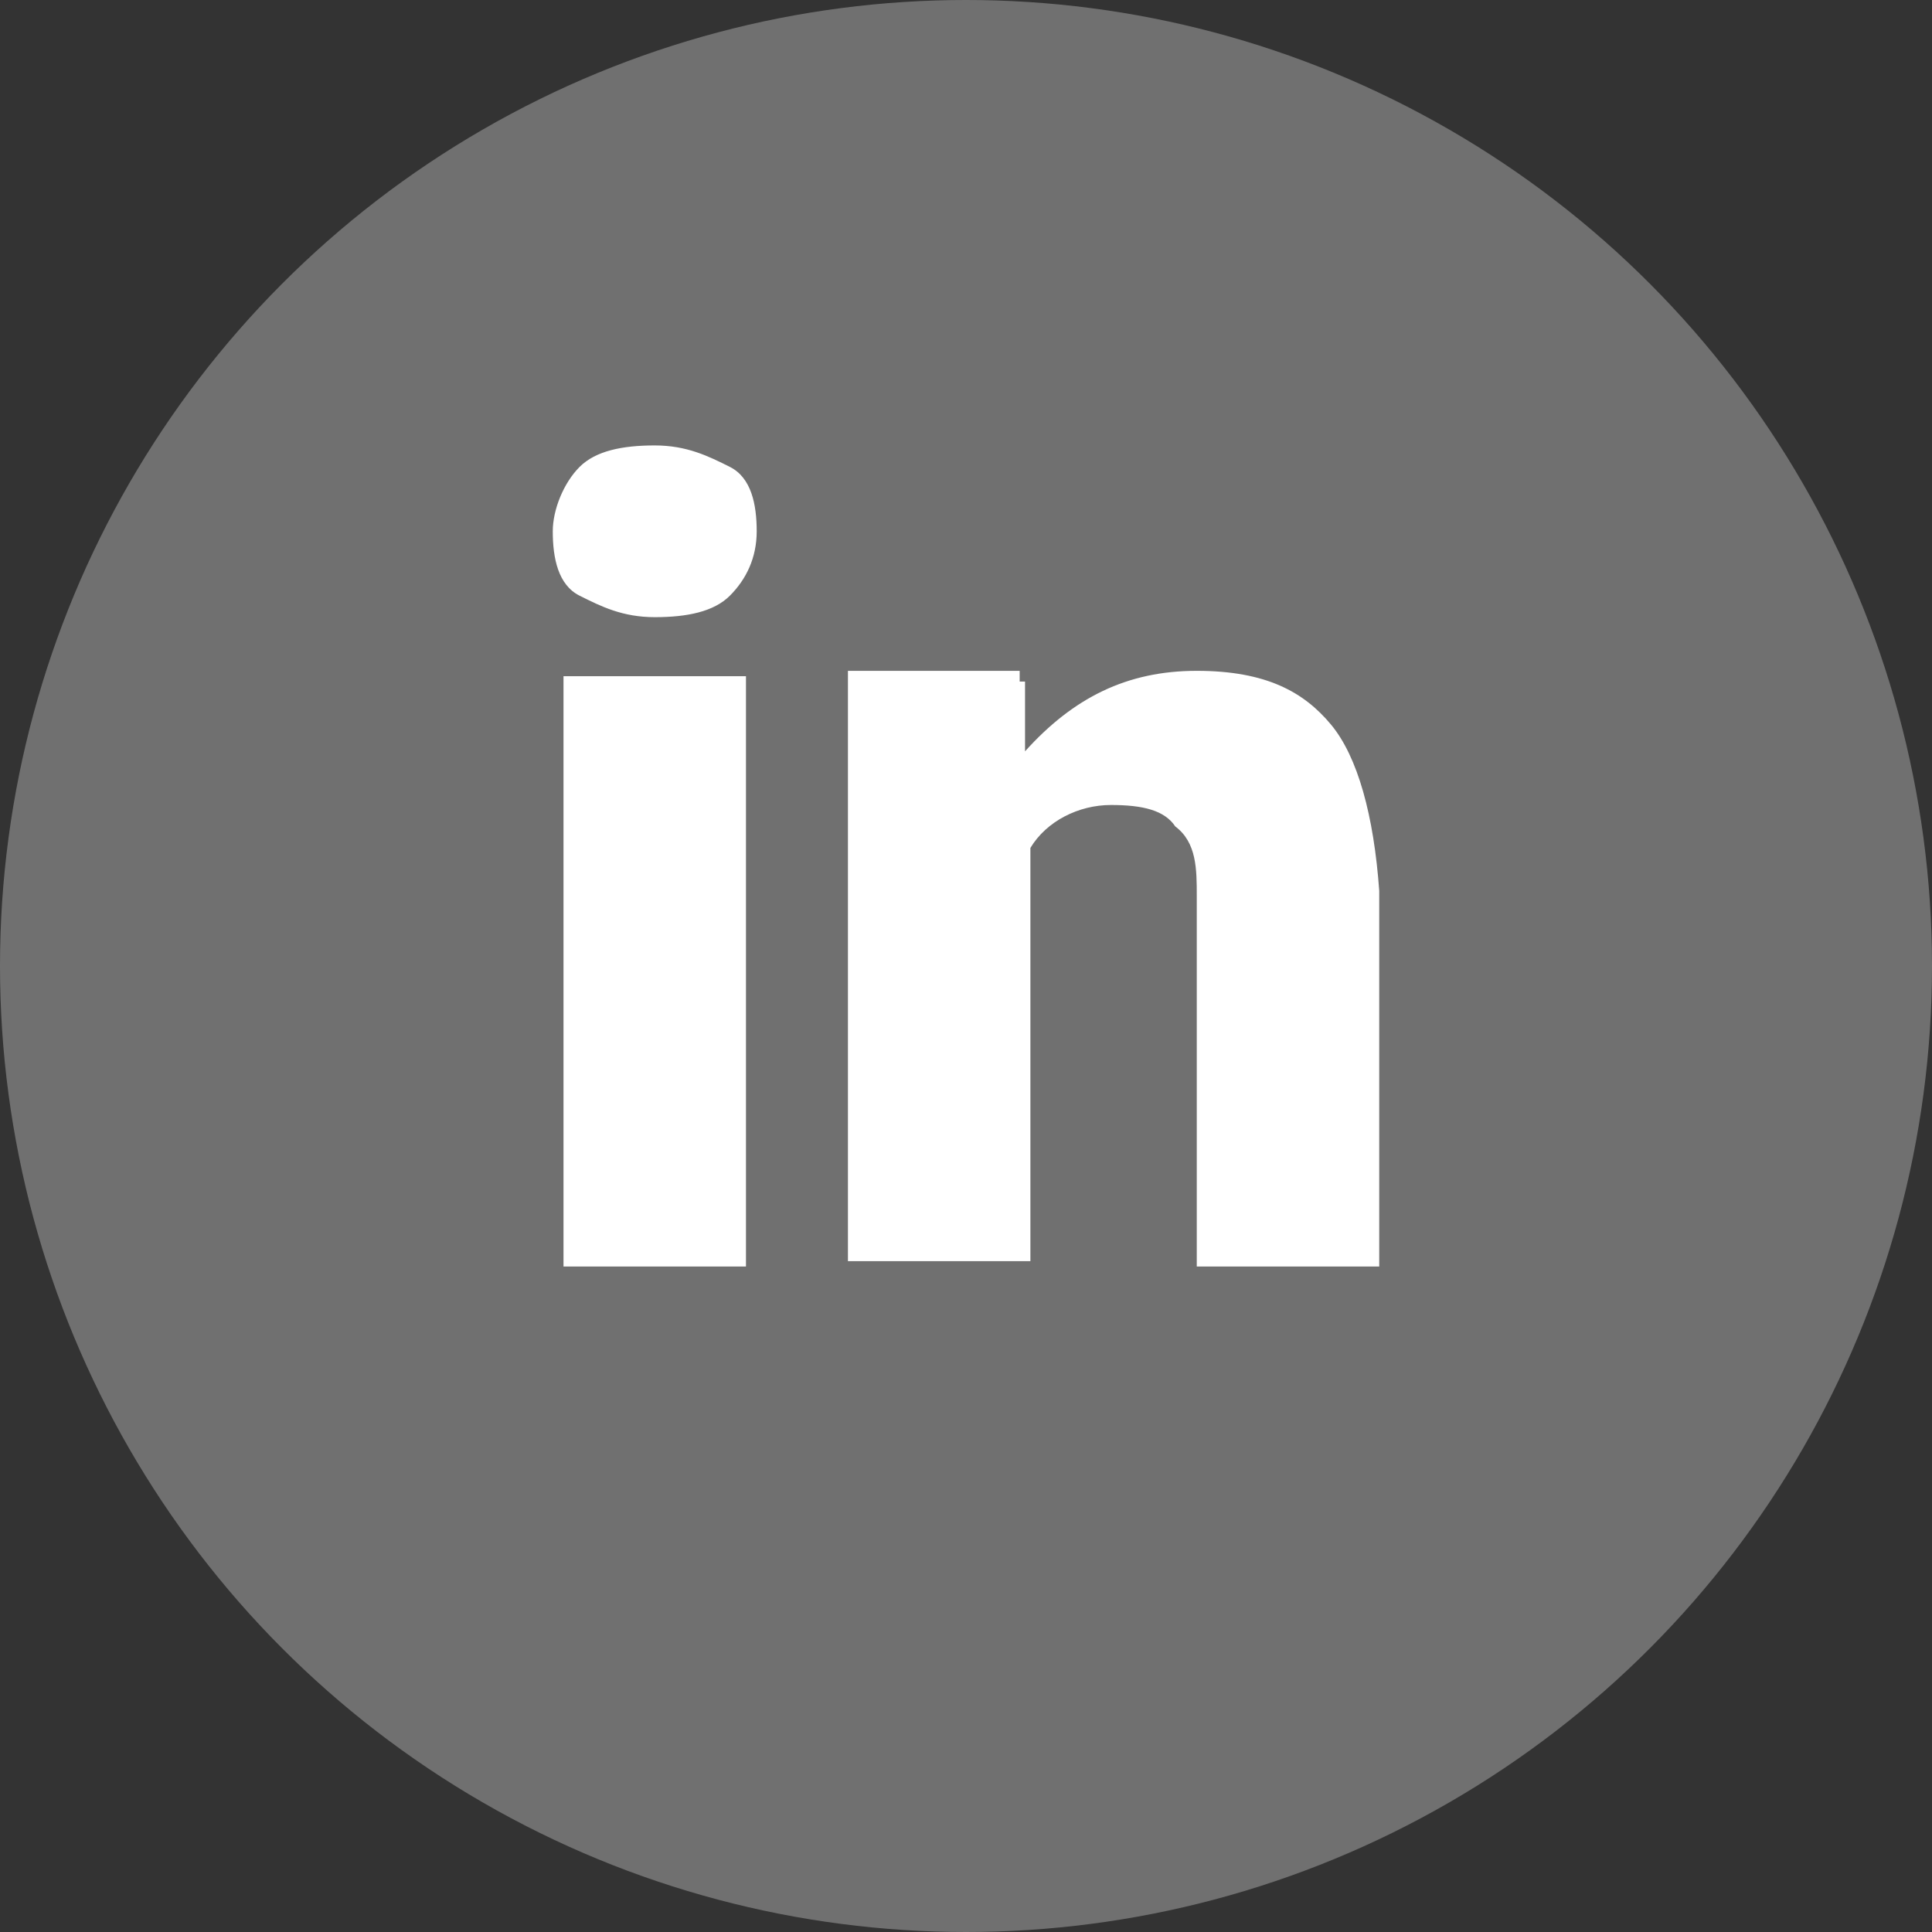
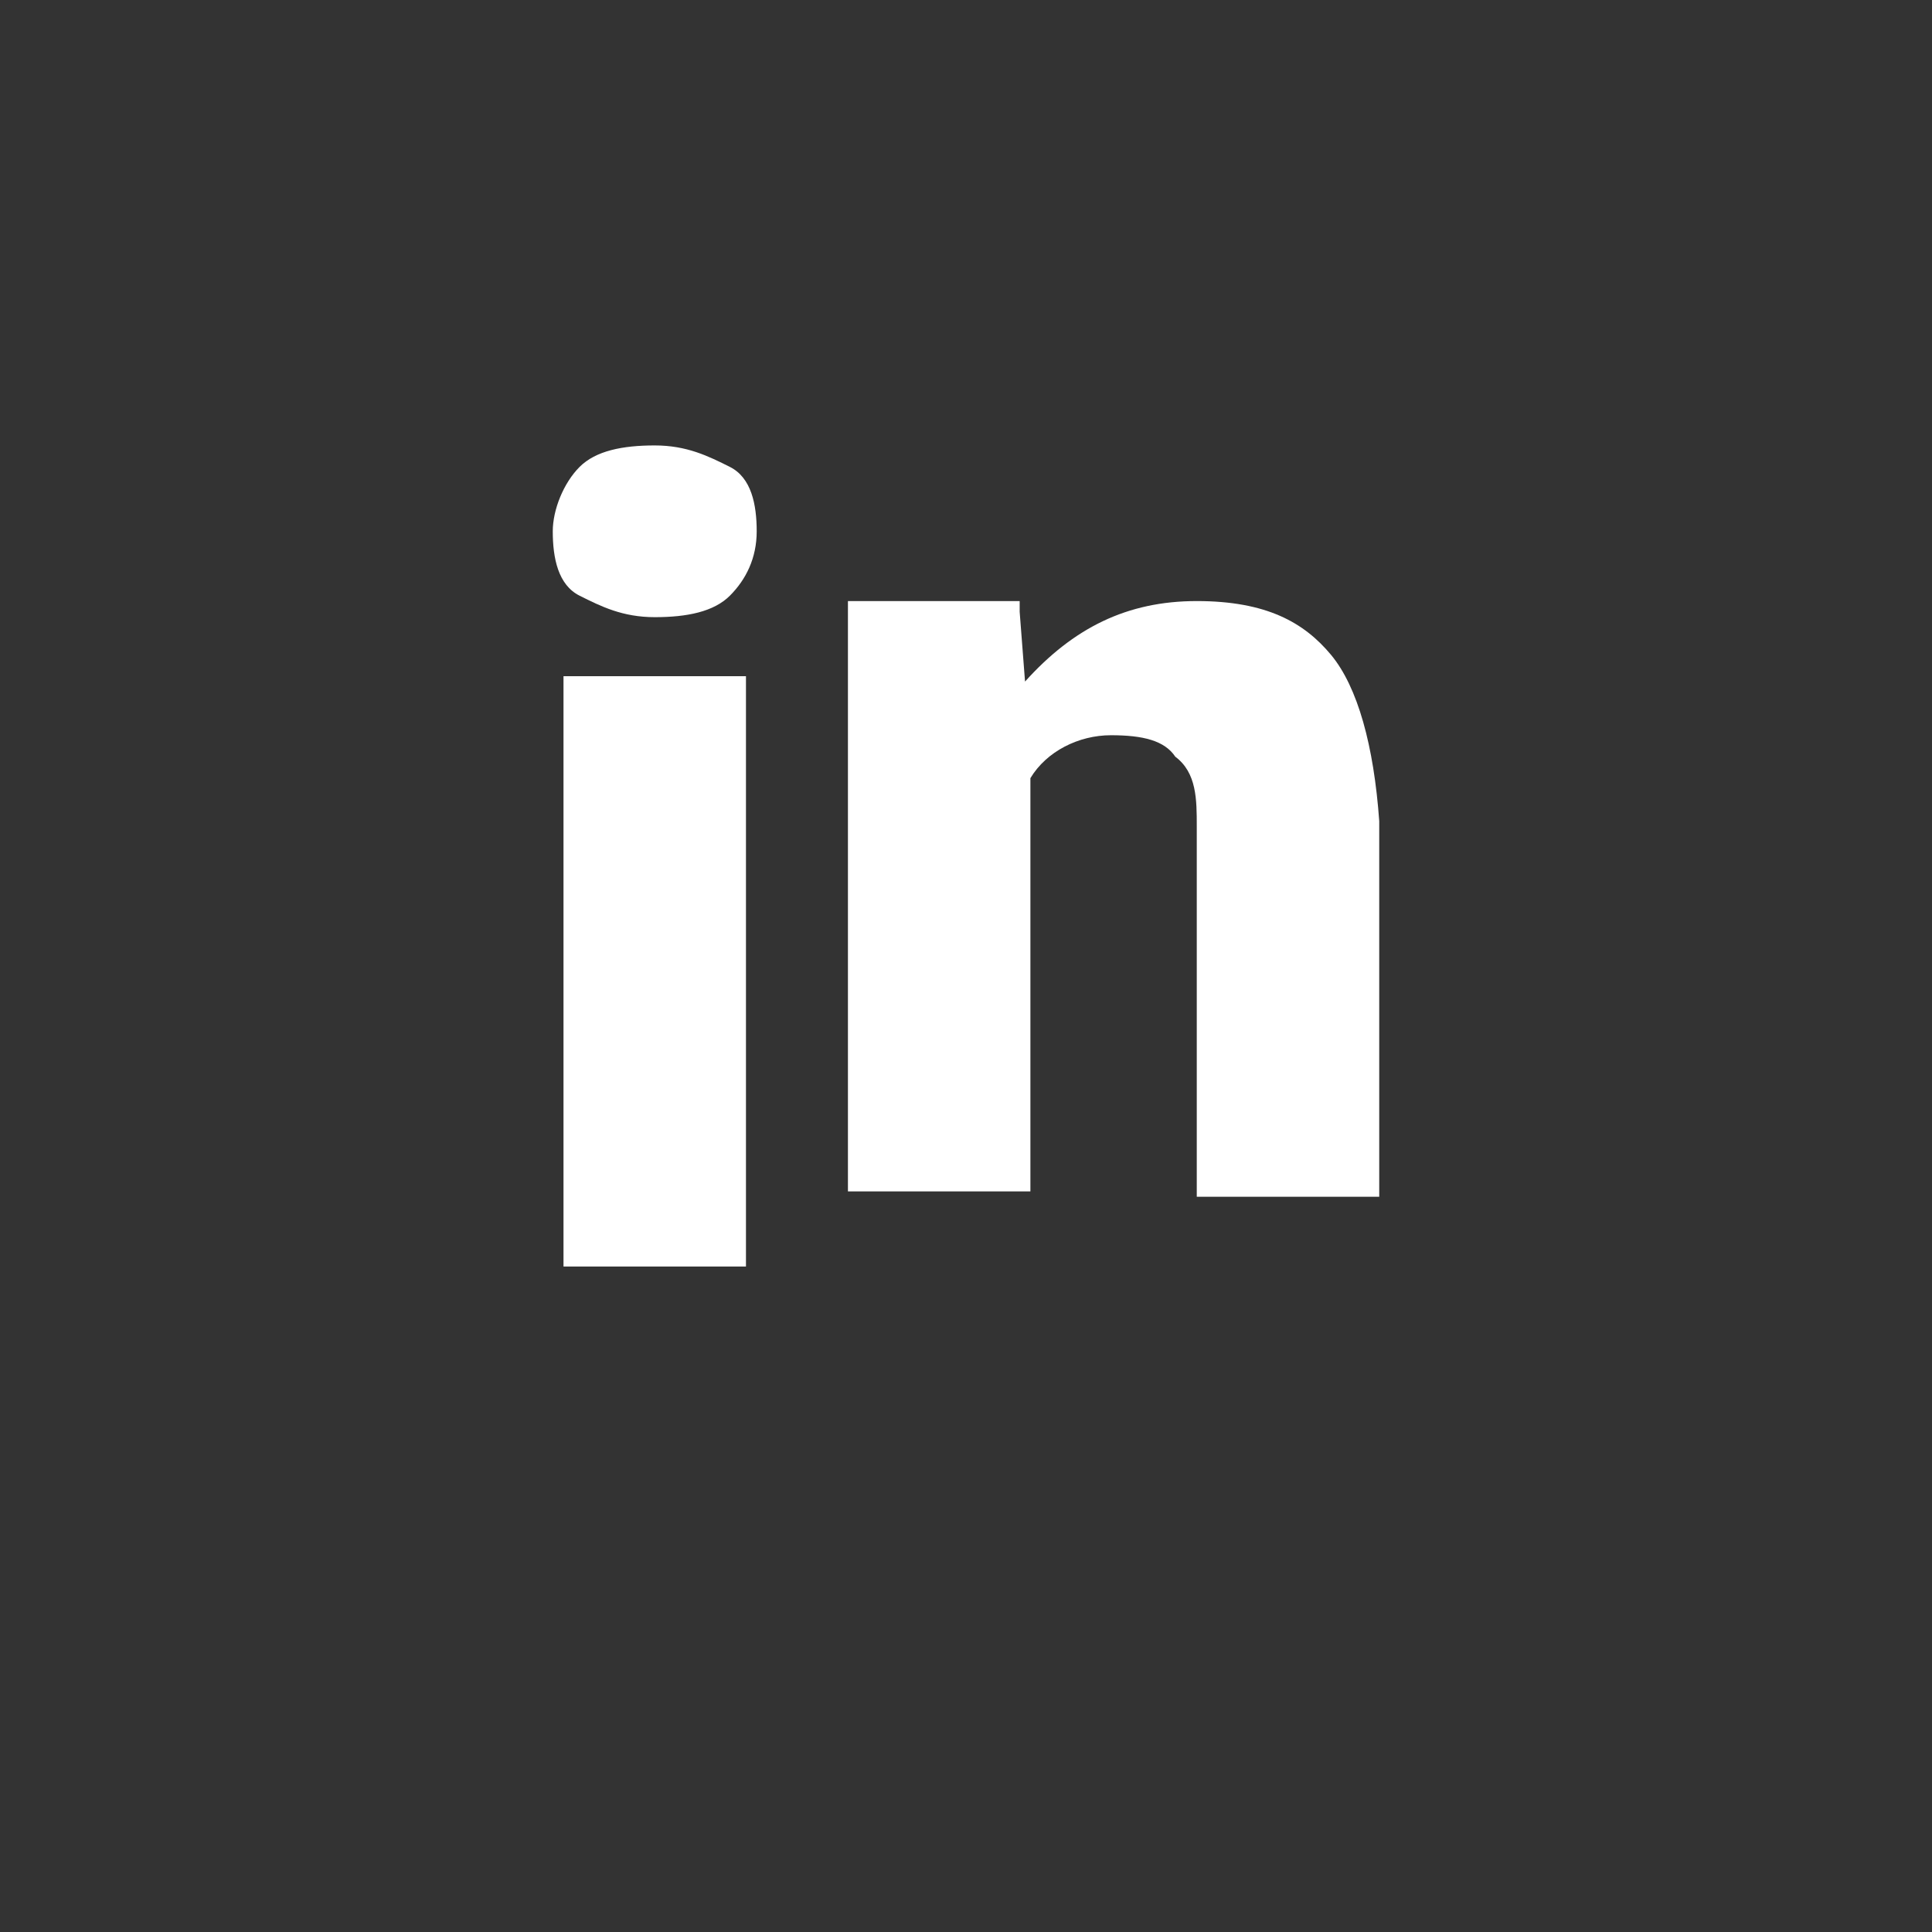
<svg xmlns="http://www.w3.org/2000/svg" id="Calque_1" version="1.1" viewBox="0 0 36 36">
  <rect x="0" y="0" width="36" height="36" fill="#333333" stroke="none" />
  <defs>
    <style>
      .st0 {
        fill: #707070;
      }

      .st1 {
        fill: #fff;
      }
    </style>
  </defs>
-   <circle class="st0" cx="18" cy="18" r="18" />
  <g>
    <path class="st1" d="M10.3,9.9c0-.4.2-.9.5-1.2s.8-.4,1.4-.4,1,.2,1.4.4.5.7.5,1.2-.2.9-.5,1.2-.8.4-1.4.4-1-.2-1.4-.4-.5-.7-.5-1.2ZM13.9,23.6h-3.4v-11h3.4v11Z" />
-     <path class="st1" d="M19.1,12.7v1.3c.9-1,1.9-1.5,3.2-1.5s2,.4,2.5,1,.8,1.7.9,3.1v7h-3.4v-6.9c0-.5,0-1-.4-1.3-.2-.3-.6-.4-1.2-.4s-1.2.3-1.5.8v7.7h-3.4v-11h3.2v.2h0Z" />
+     <path class="st1" d="M19.1,12.7c.9-1,1.9-1.5,3.2-1.5s2,.4,2.5,1,.8,1.7.9,3.1v7h-3.4v-6.9c0-.5,0-1-.4-1.3-.2-.3-.6-.4-1.2-.4s-1.2.3-1.5.8v7.7h-3.4v-11h3.2v.2h0Z" />
  </g>
</svg>